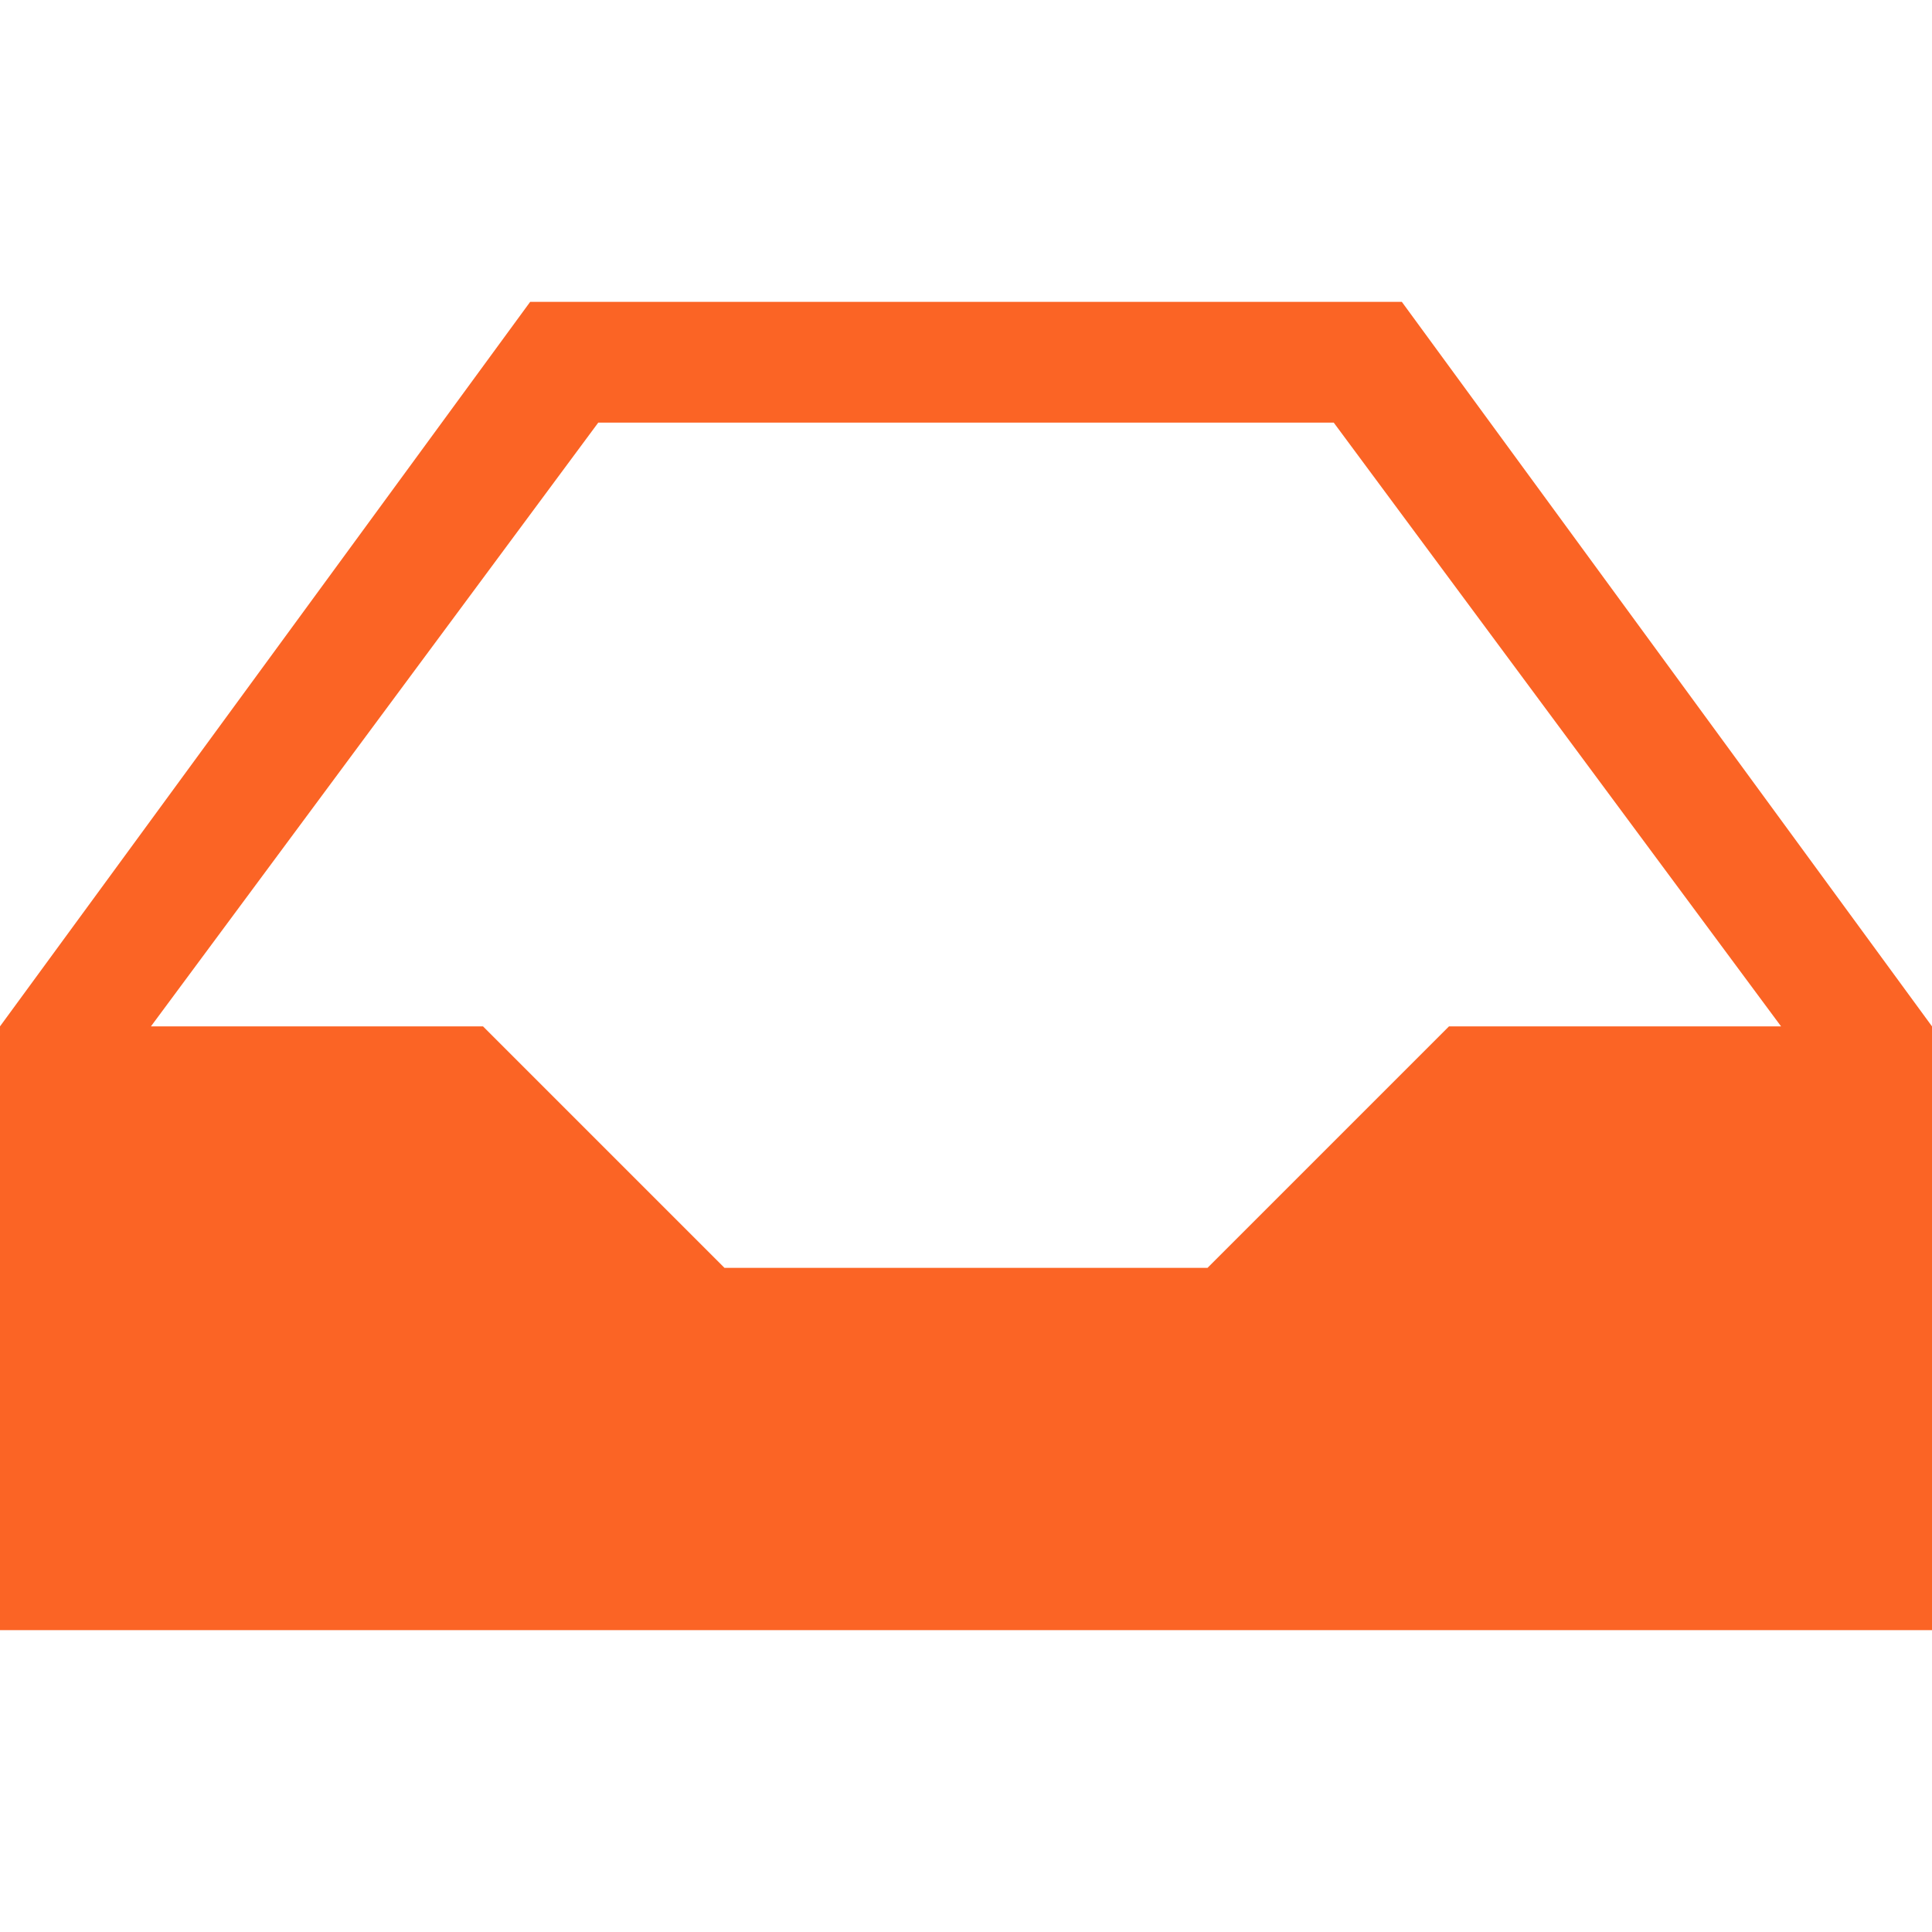
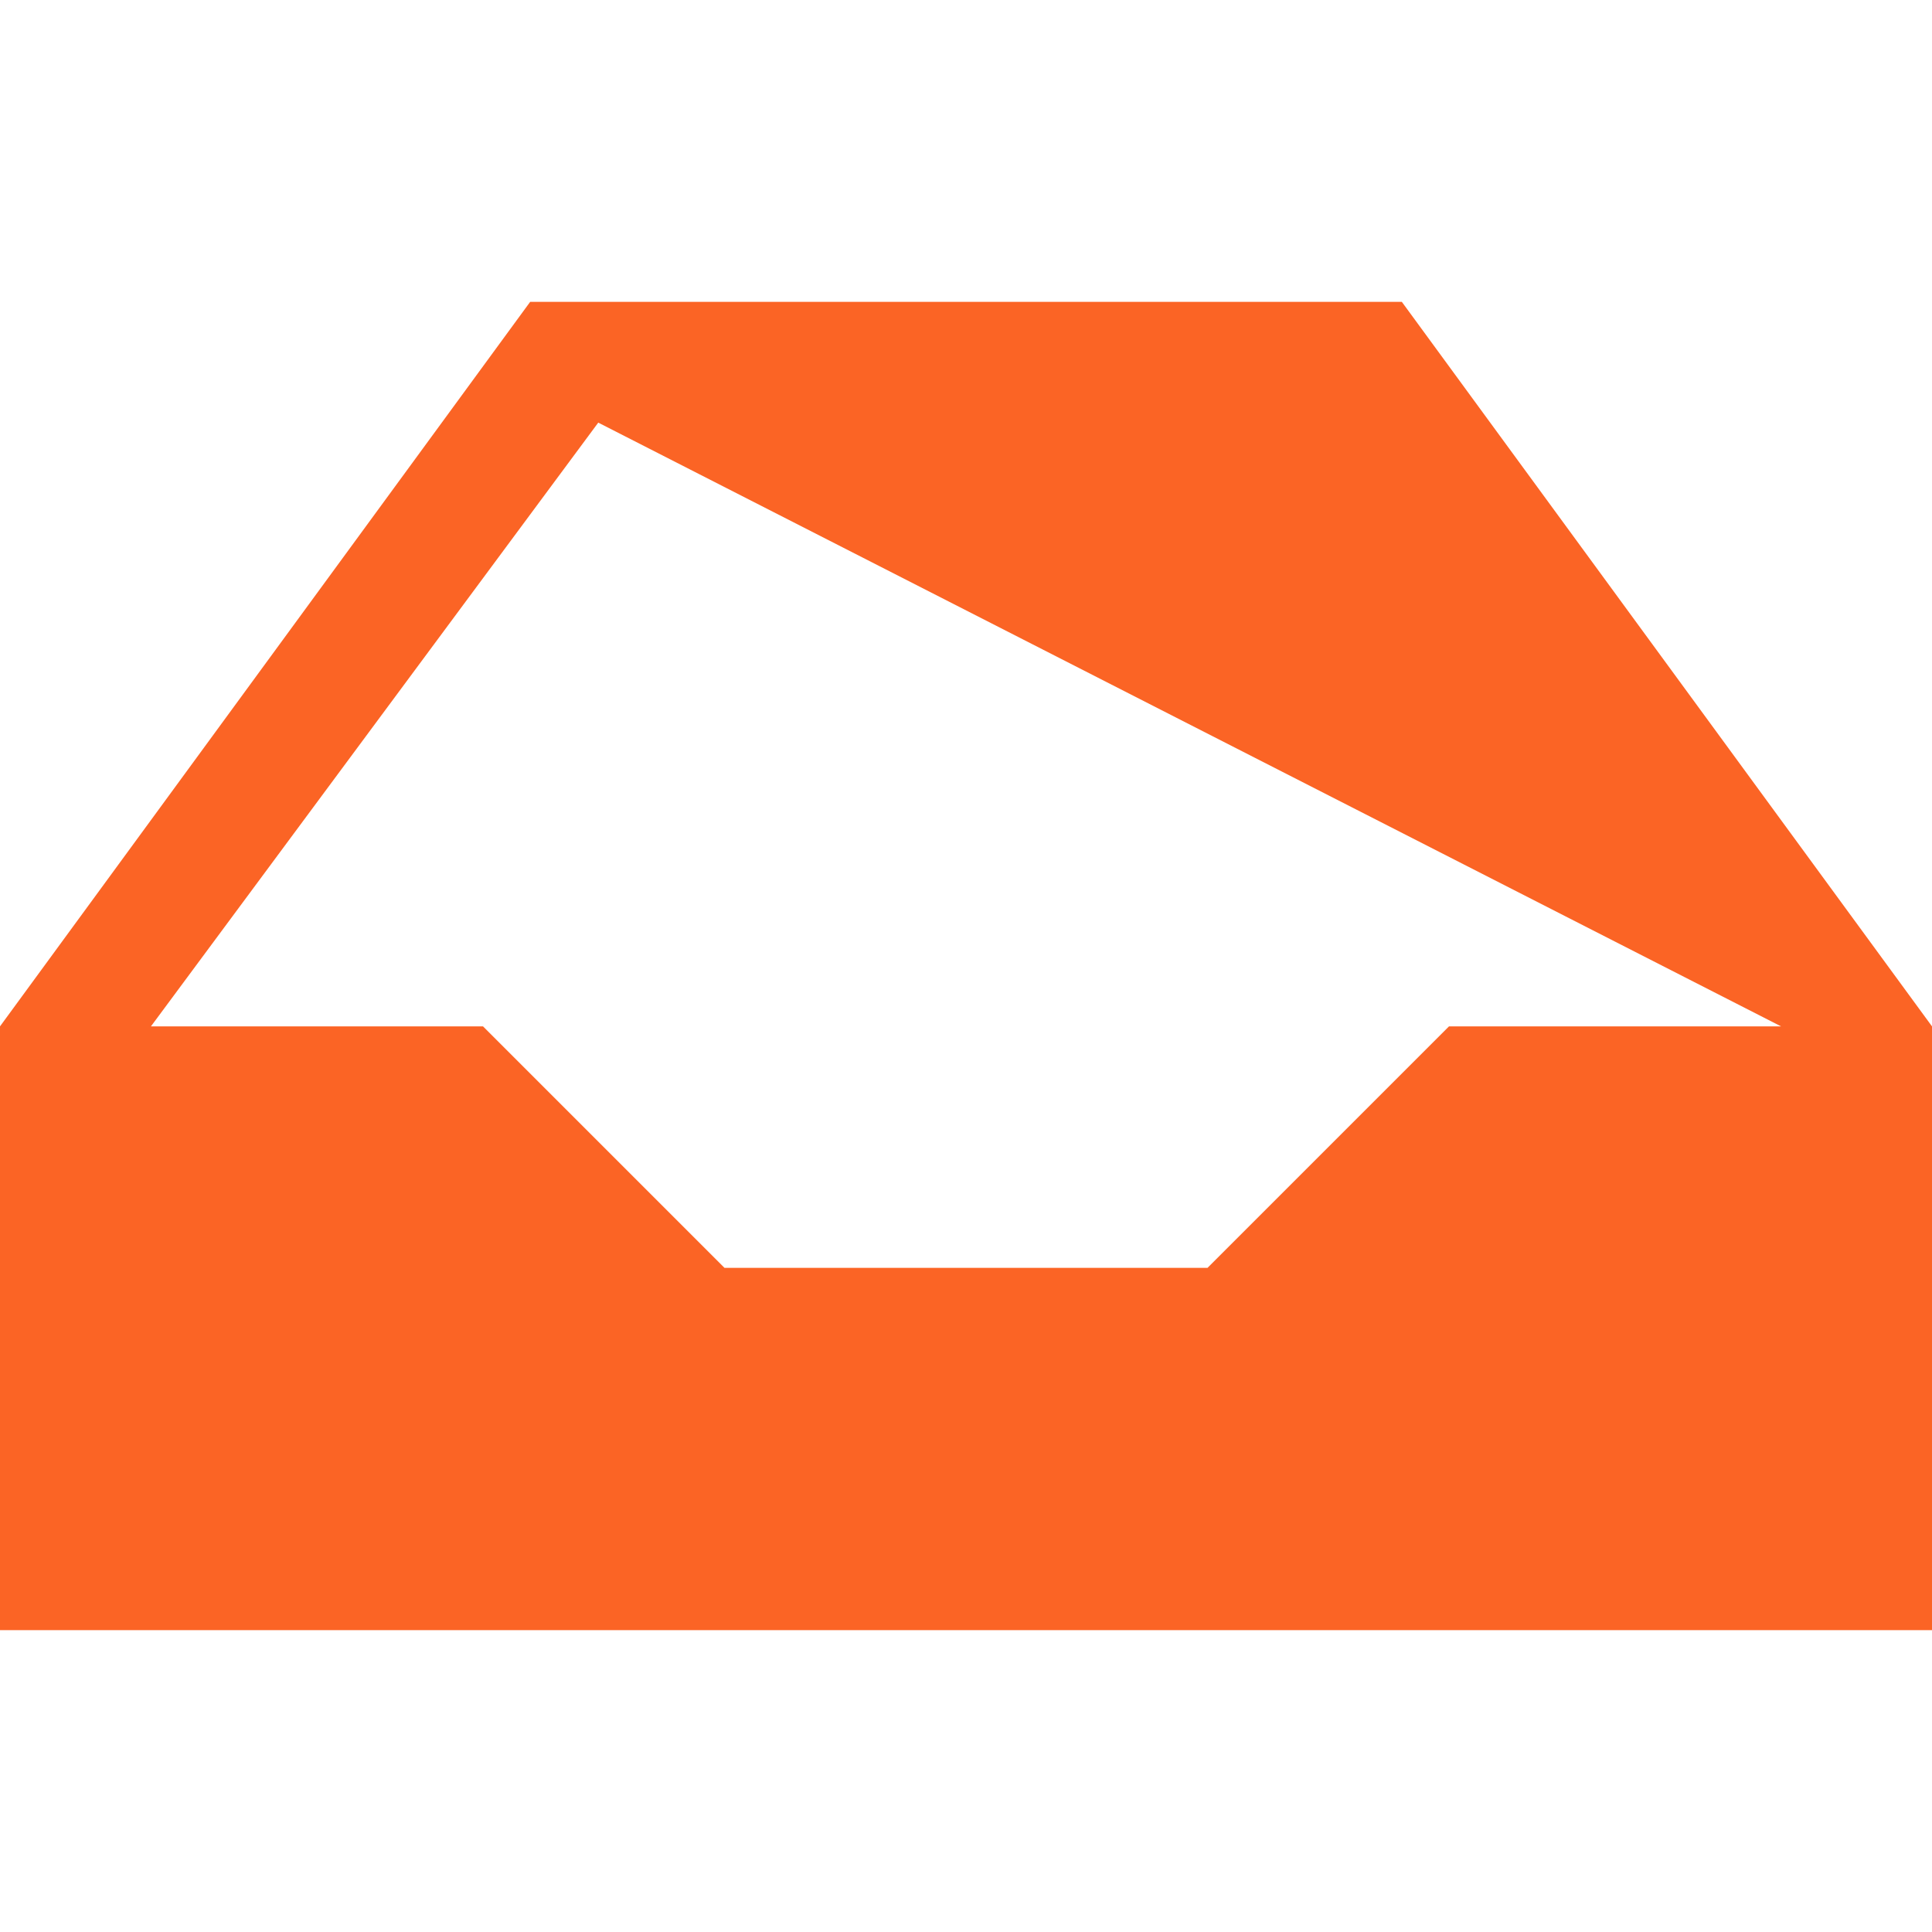
<svg xmlns="http://www.w3.org/2000/svg" width="32" height="32" viewBox="0 0 32 32" fill="none">
-   <path d="M2.5 17L9.909 7H22.091L29.5 17H24L20 21H12L8 17H2.5ZM8.781 5L0 17V27H32V17L23.219 5H8.781Z" fill="#FB6425" />
+   <path d="M2.5 17L9.909 7L29.5 17H24L20 21H12L8 17H2.5ZM8.781 5L0 17V27H32V17L23.219 5H8.781Z" fill="#FB6425" />
</svg>